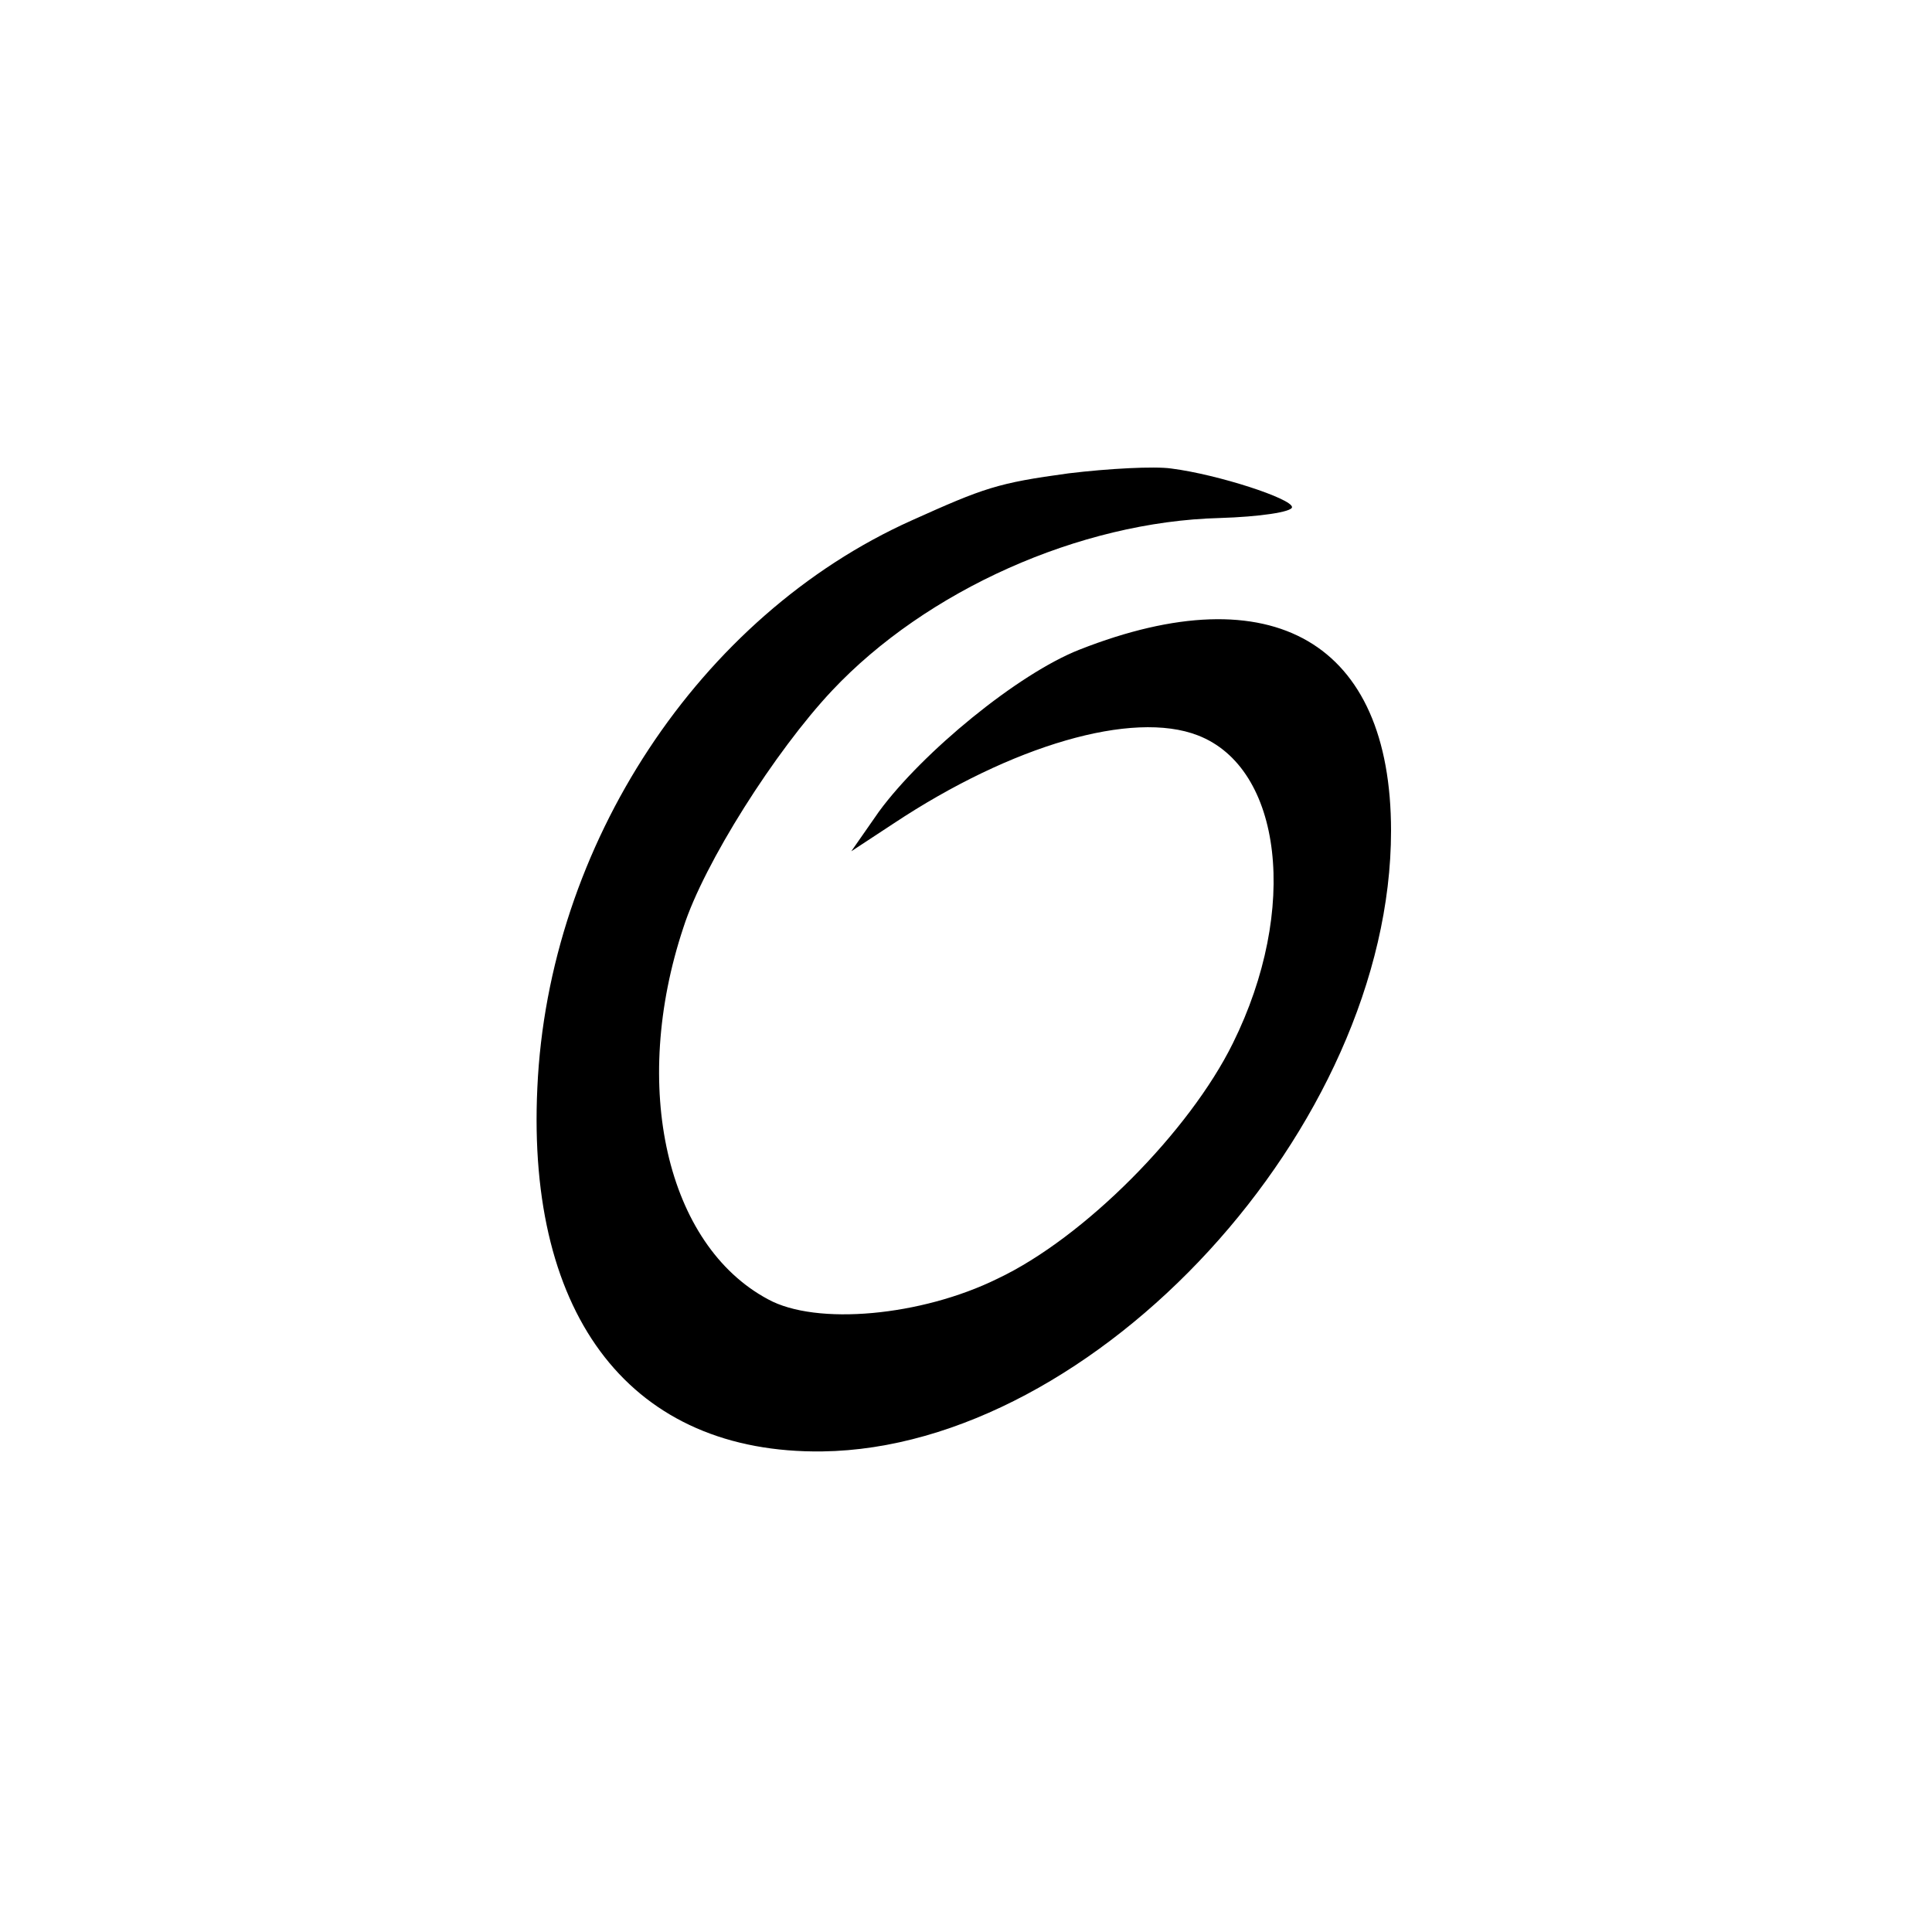
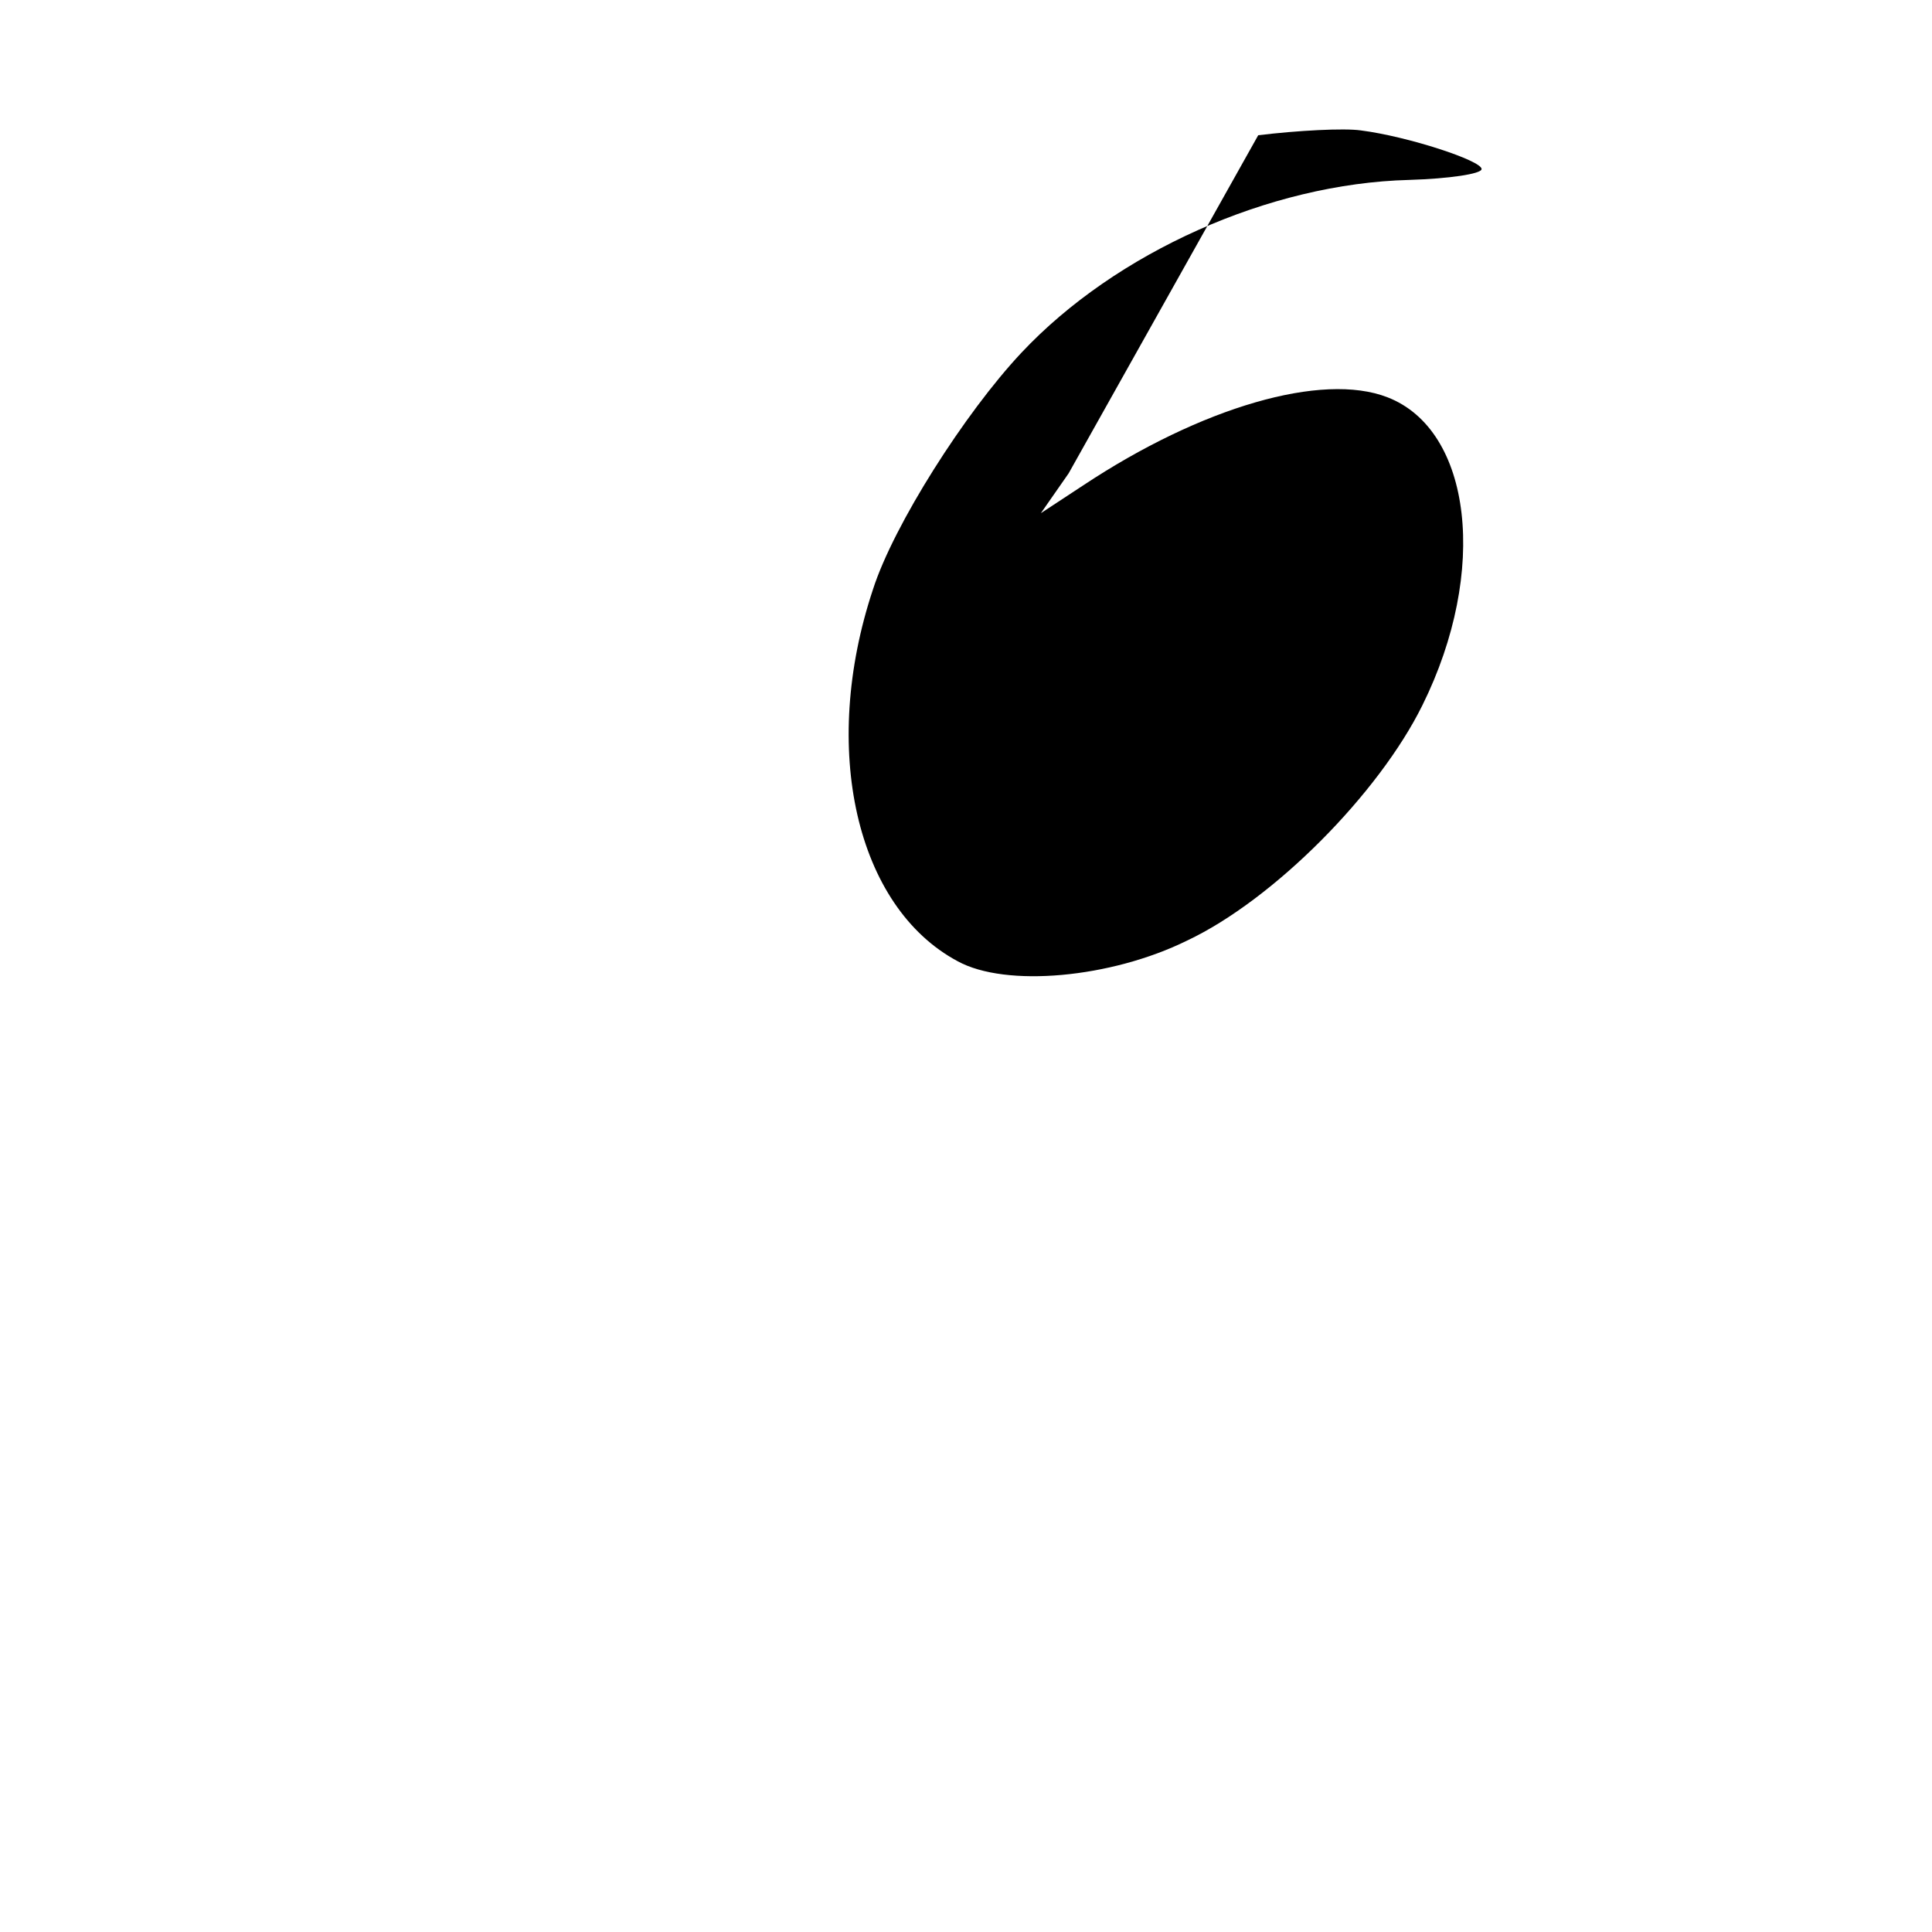
<svg xmlns="http://www.w3.org/2000/svg" version="1.0" width="160pt" height="160pt" viewBox="0 0 160 160" preserveAspectRatio="xMidYMid meet">
  <g transform="translate(0,160) scale(0.1,-0.1)" fill="#000000" stroke="none">
-     <path d="M885 1208 c-59 -8 -70 -12 -130 -39 -176 -79 -301 -269 -310 -470 -9 -191 79 -303 236 -301 226 3 471 269 471 514 0 156 -98 213 -258 150 -51 -20 -130 -85 -166 -134 l-23 -33 35 23 c98 65 198 94 252 73 70 -27 84 -144 29 -255 -36 -73 -123 -161 -195 -195 -63 -31 -150 -39 -190 -17 -84 45 -114 176 -70 308 17 53 76 146 123 196 78 83 205 140 321 143 33 1 60 5 60 9 0 7 -61 27 -100 32 -14 2 -52 0 -85 -4z" />
+     <path d="M885 1208 l-23 -33 35 23 c98 65 198 94 252 73 70 -27 84 -144 29 -255 -36 -73 -123 -161 -195 -195 -63 -31 -150 -39 -190 -17 -84 45 -114 176 -70 308 17 53 76 146 123 196 78 83 205 140 321 143 33 1 60 5 60 9 0 7 -61 27 -100 32 -14 2 -52 0 -85 -4z" />
  </g>
</svg>